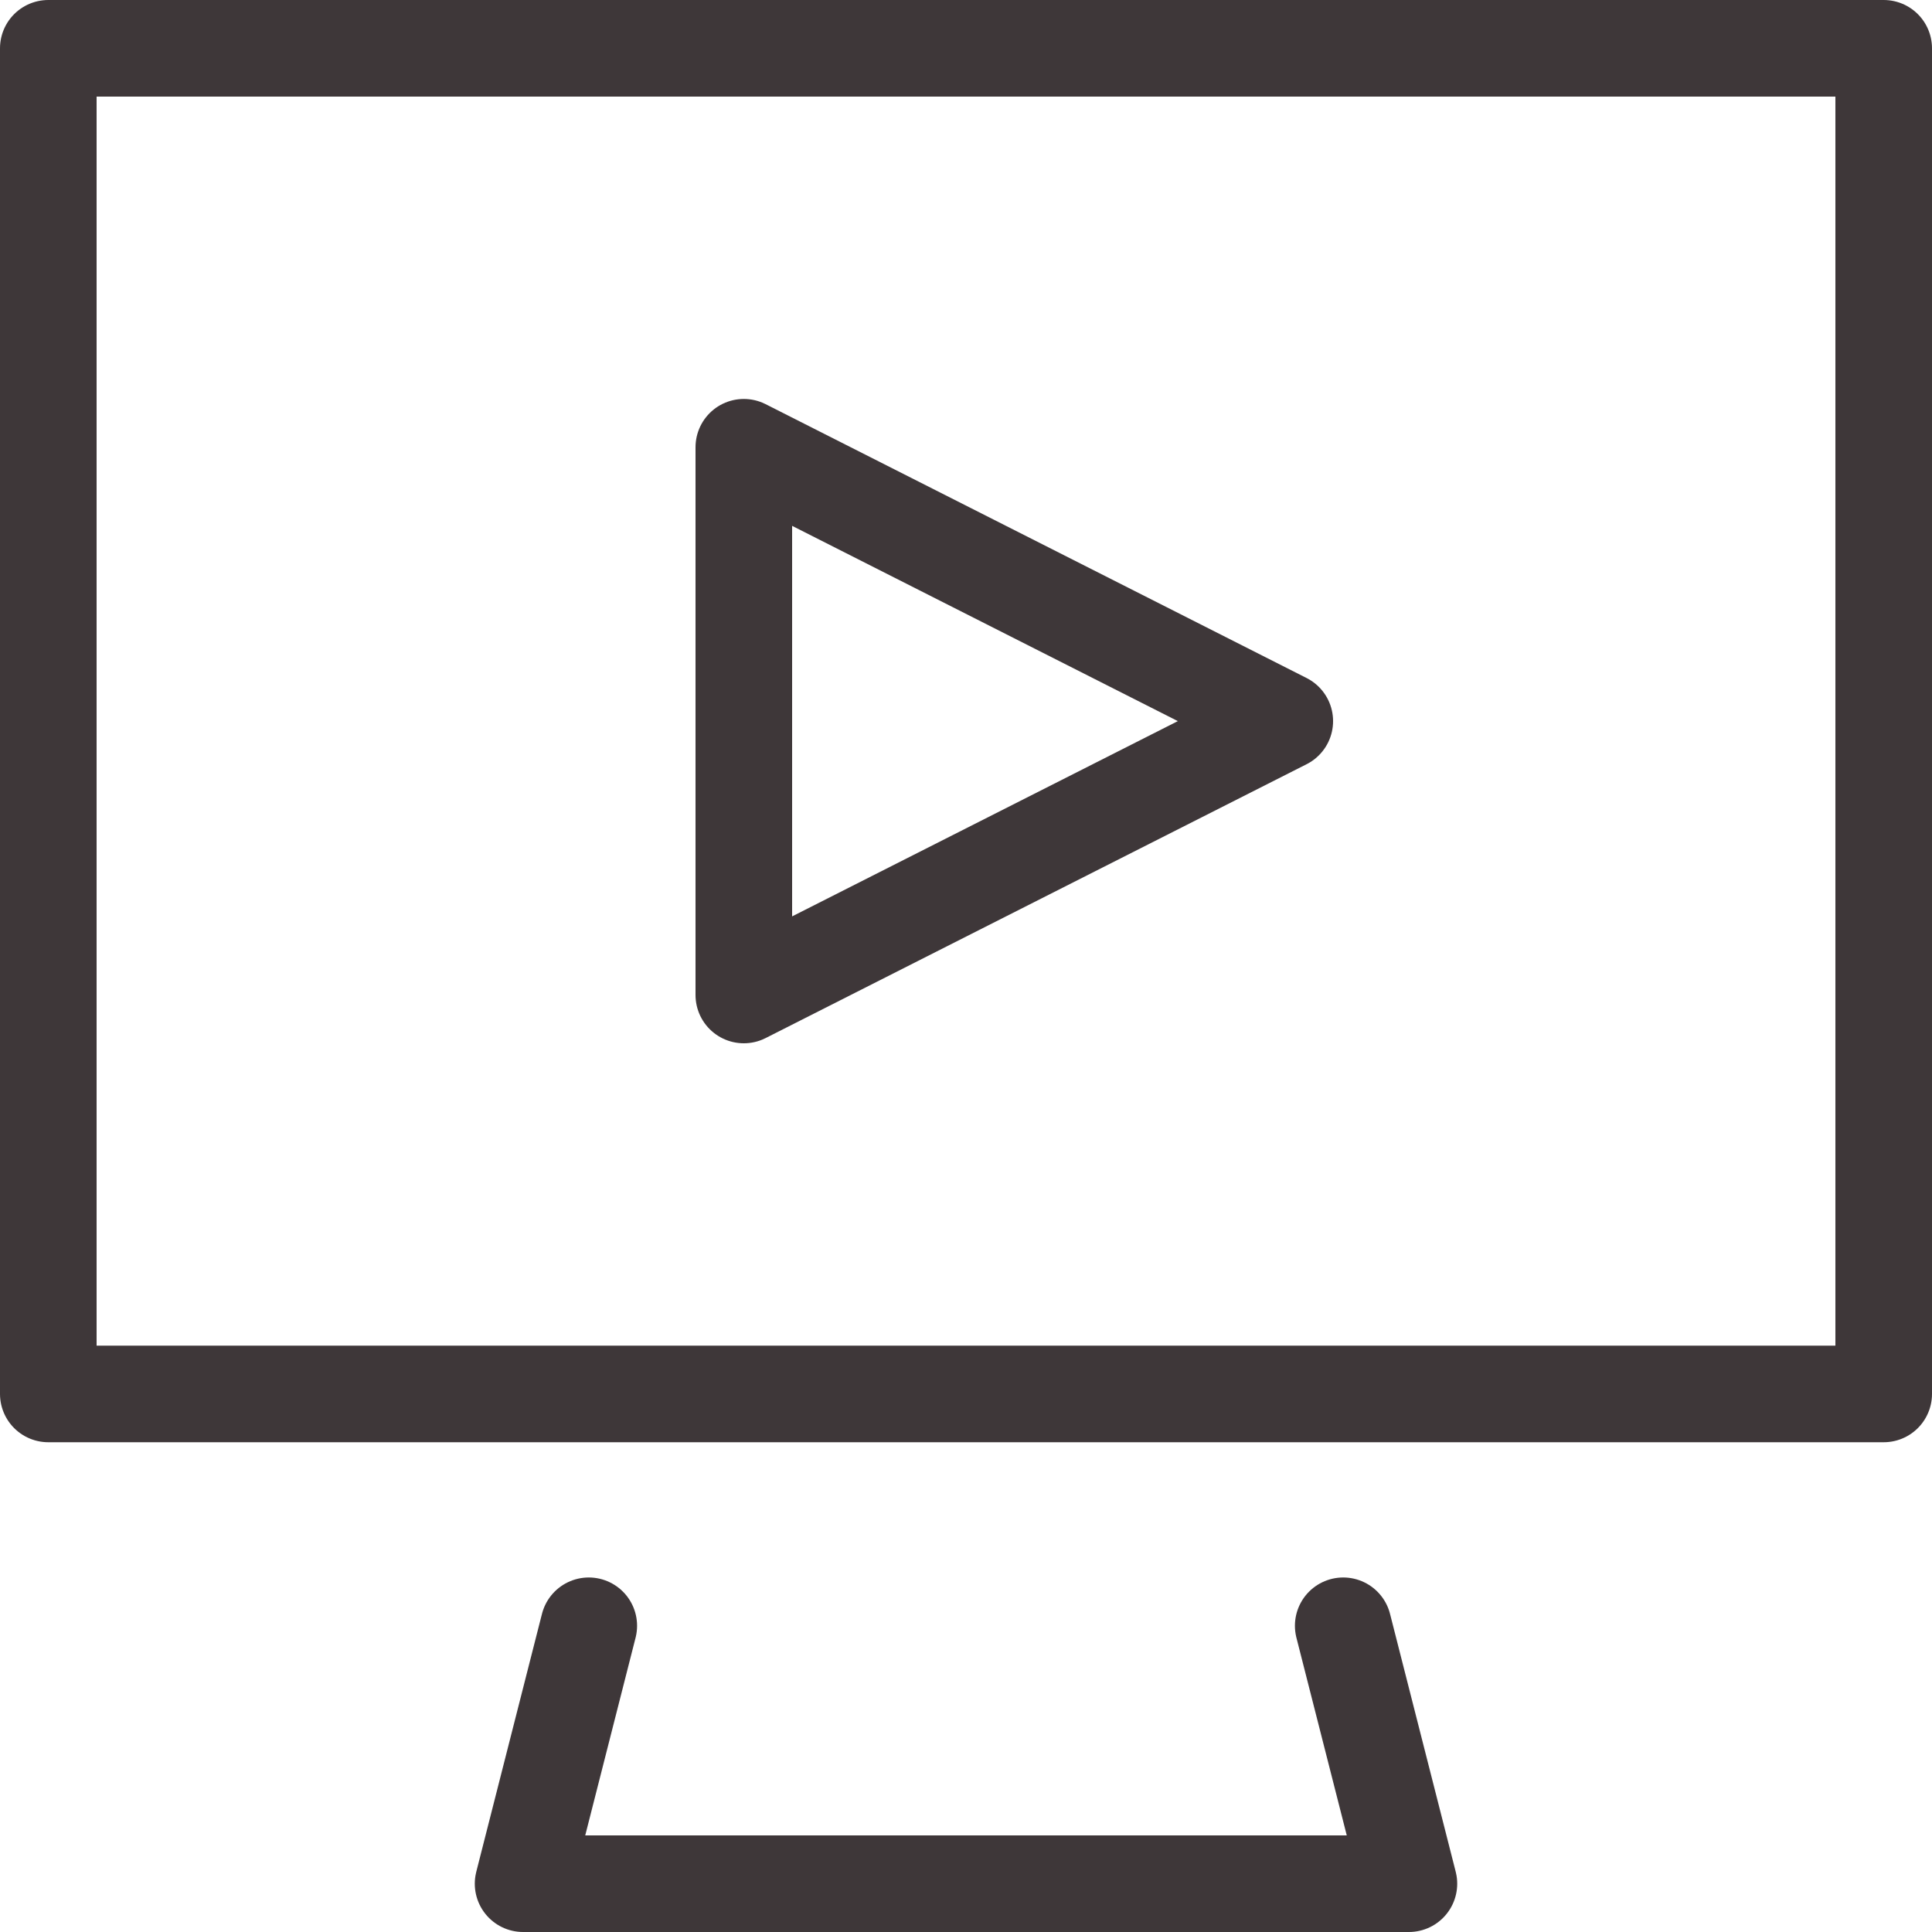
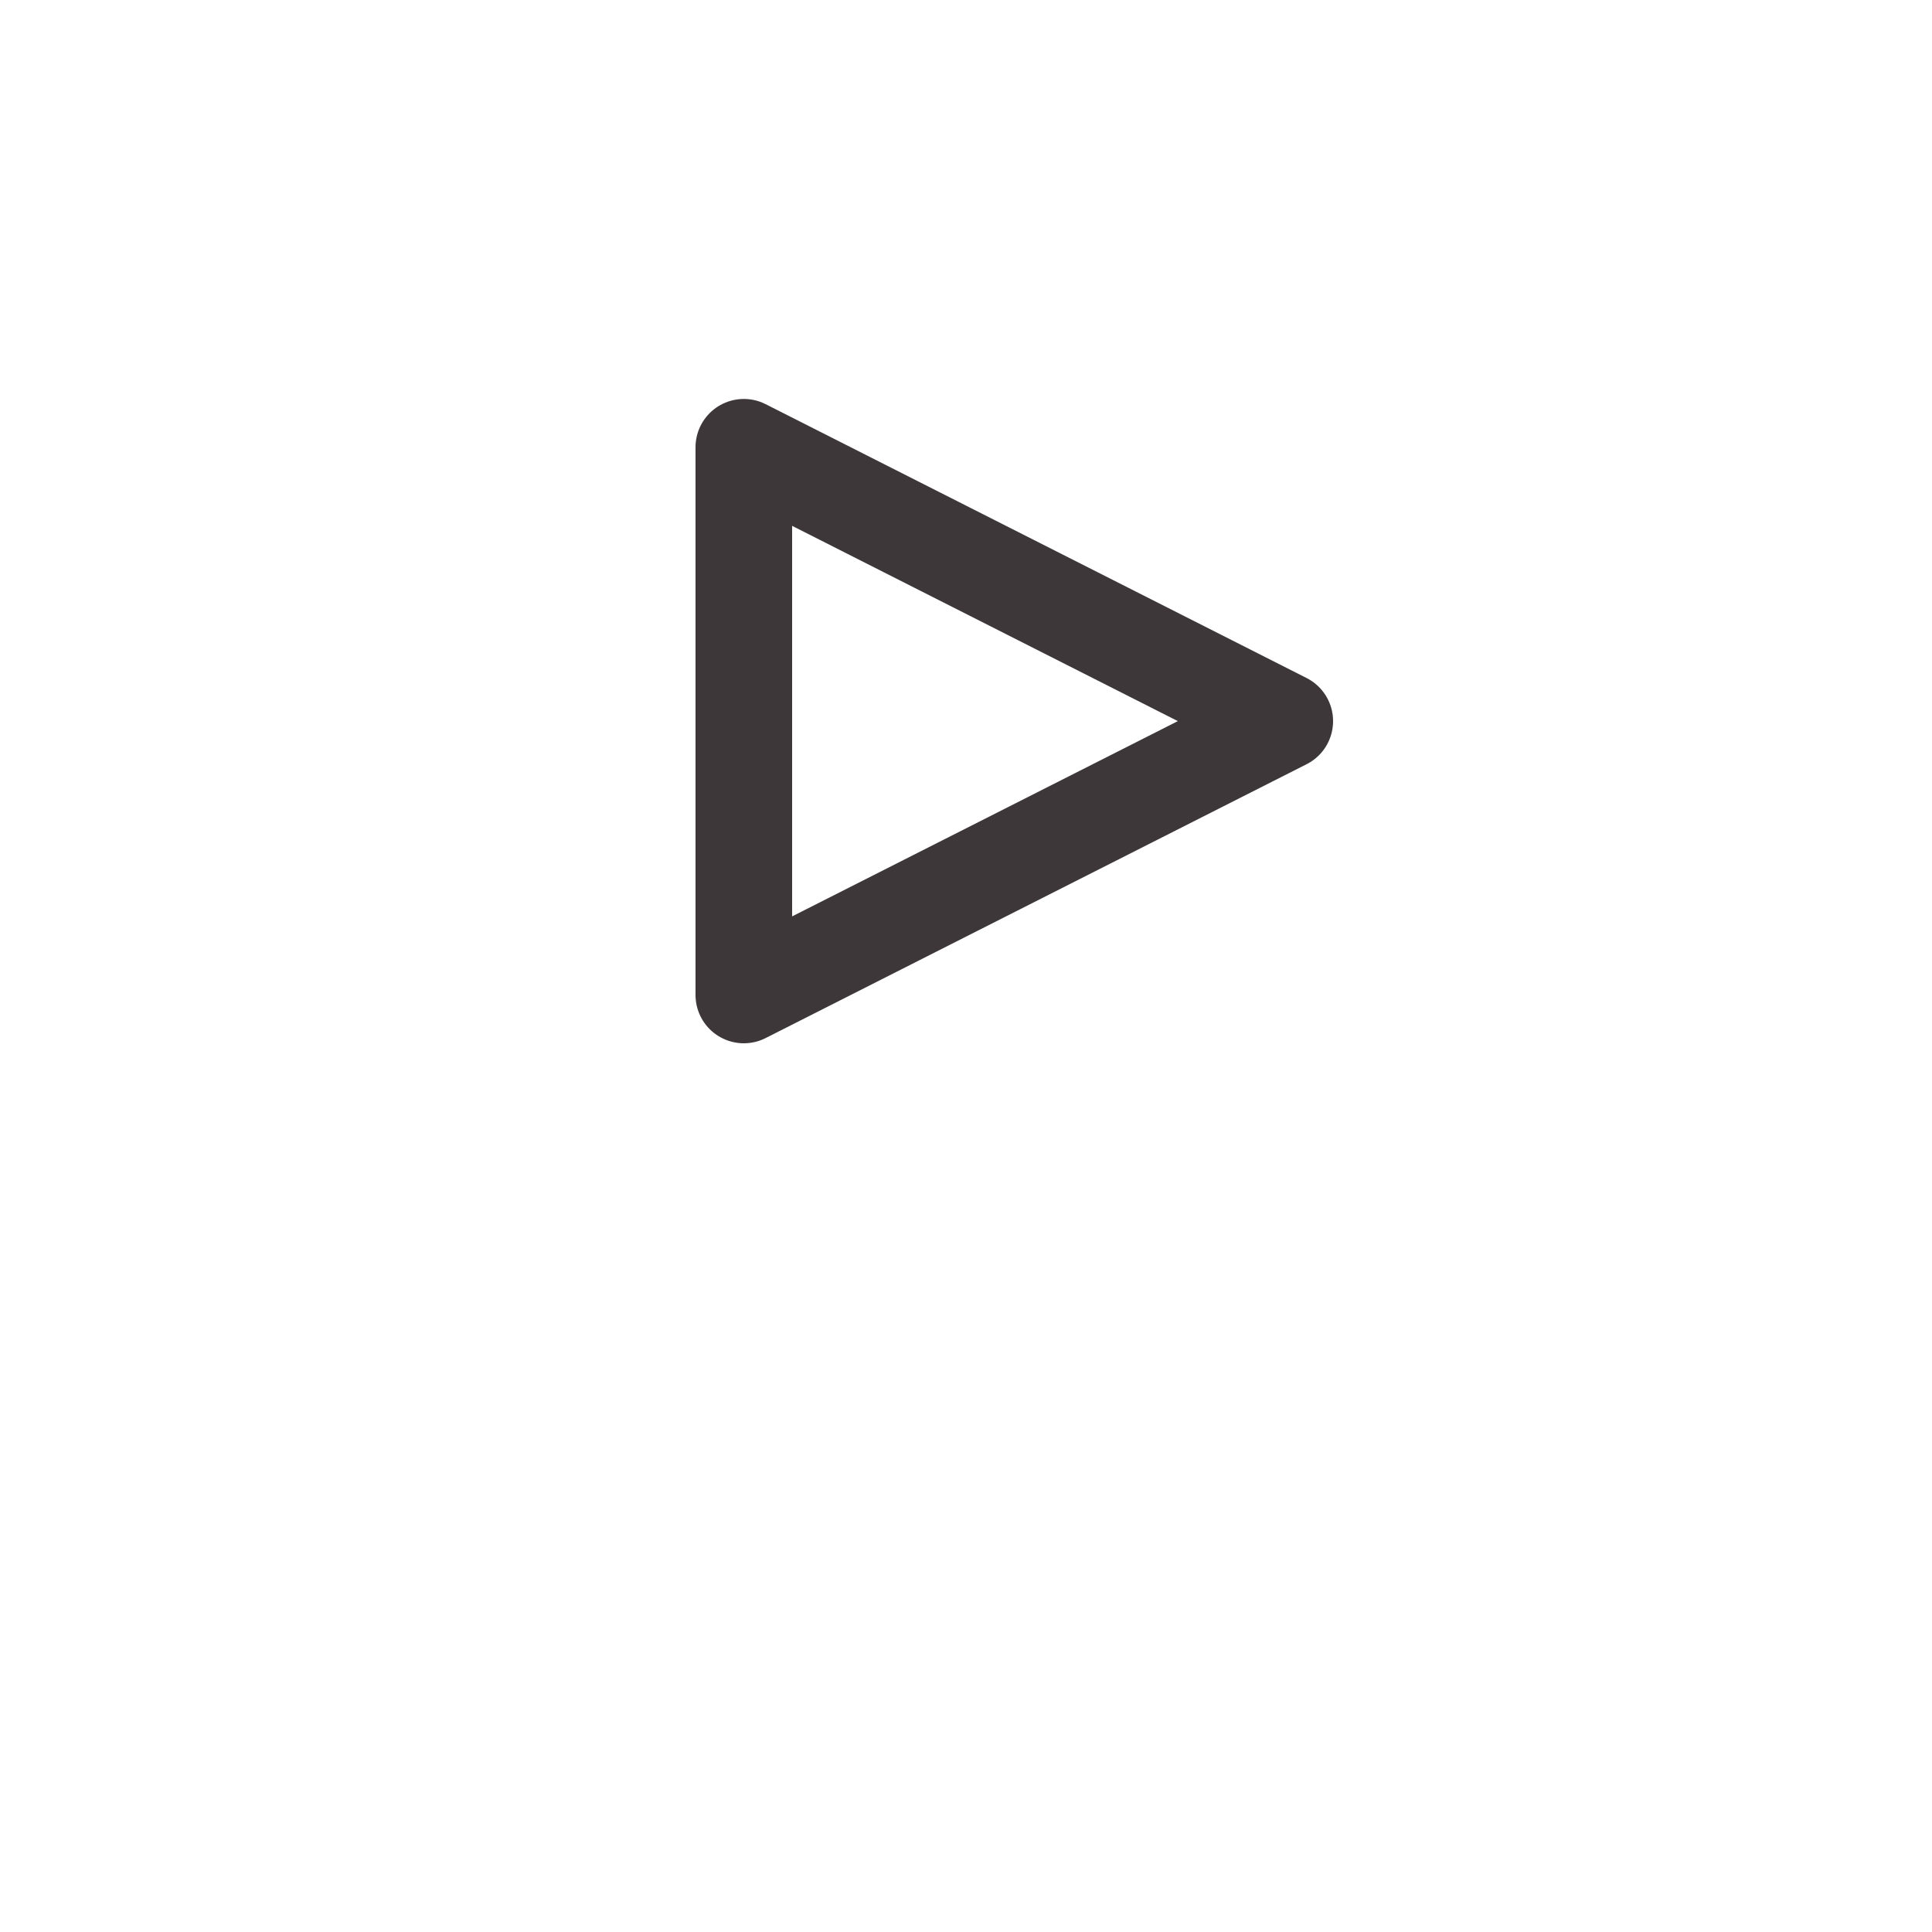
<svg xmlns="http://www.w3.org/2000/svg" id="uuid-2fcf32e2-ca38-4473-8e47-cfcbf31f8106" viewBox="0 0 40 40">
-   <rect x="1" y="1" width="38" height="27.86" style="fill:none; stroke:#3e3739; stroke-linecap:round; stroke-linejoin:round; stroke-width:2px;" />
-   <polyline points="27.81 33.66 29.17 39 10.83 39 12.19 33.66" style="fill:none; stroke:#3e3739; stroke-linecap:round; stroke-linejoin:round; stroke-width:2px;" />
  <polygon points="15.4 9.26 26.6 14.93 15.4 20.6 15.4 9.26" style="fill:none; stroke:#3e3739; stroke-linecap:round; stroke-linejoin:round; stroke-width:2px;" />
</svg>